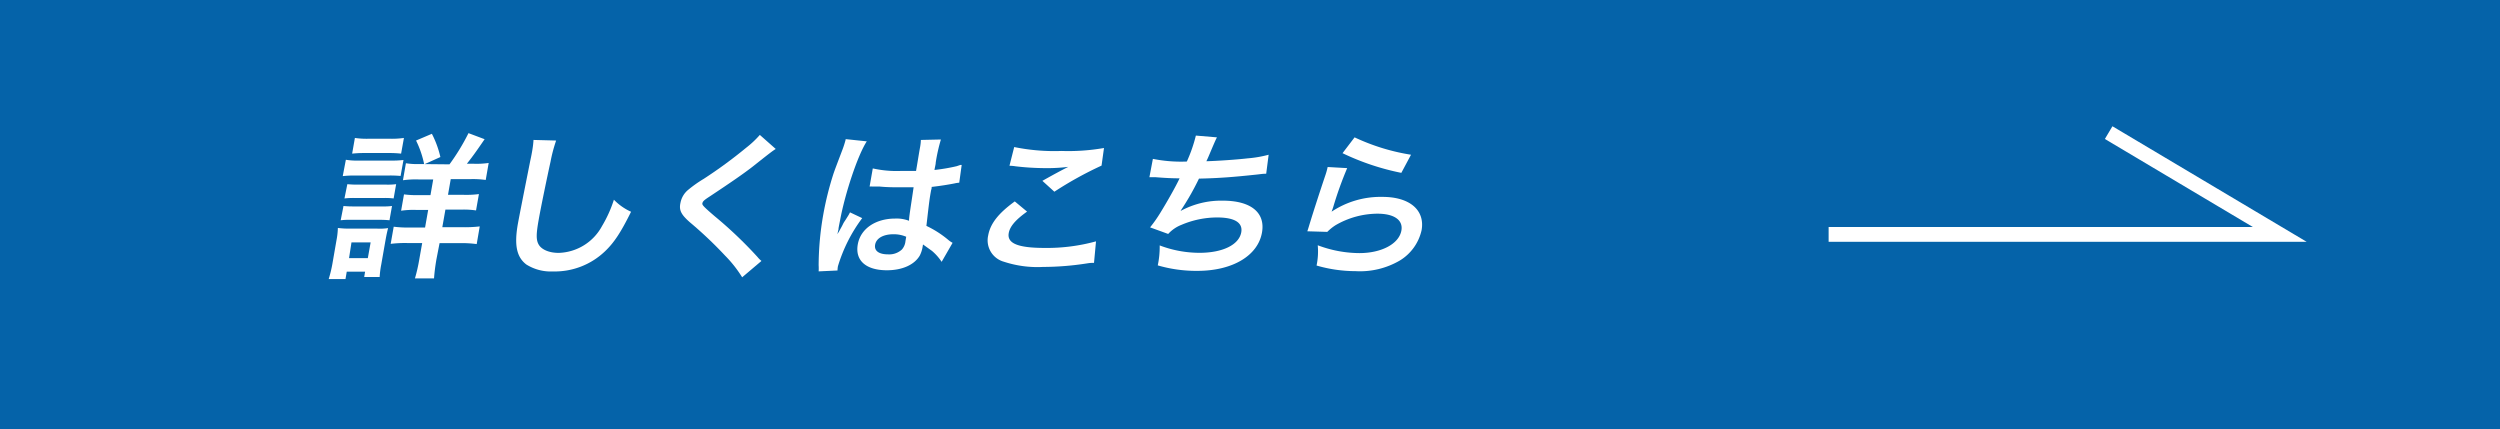
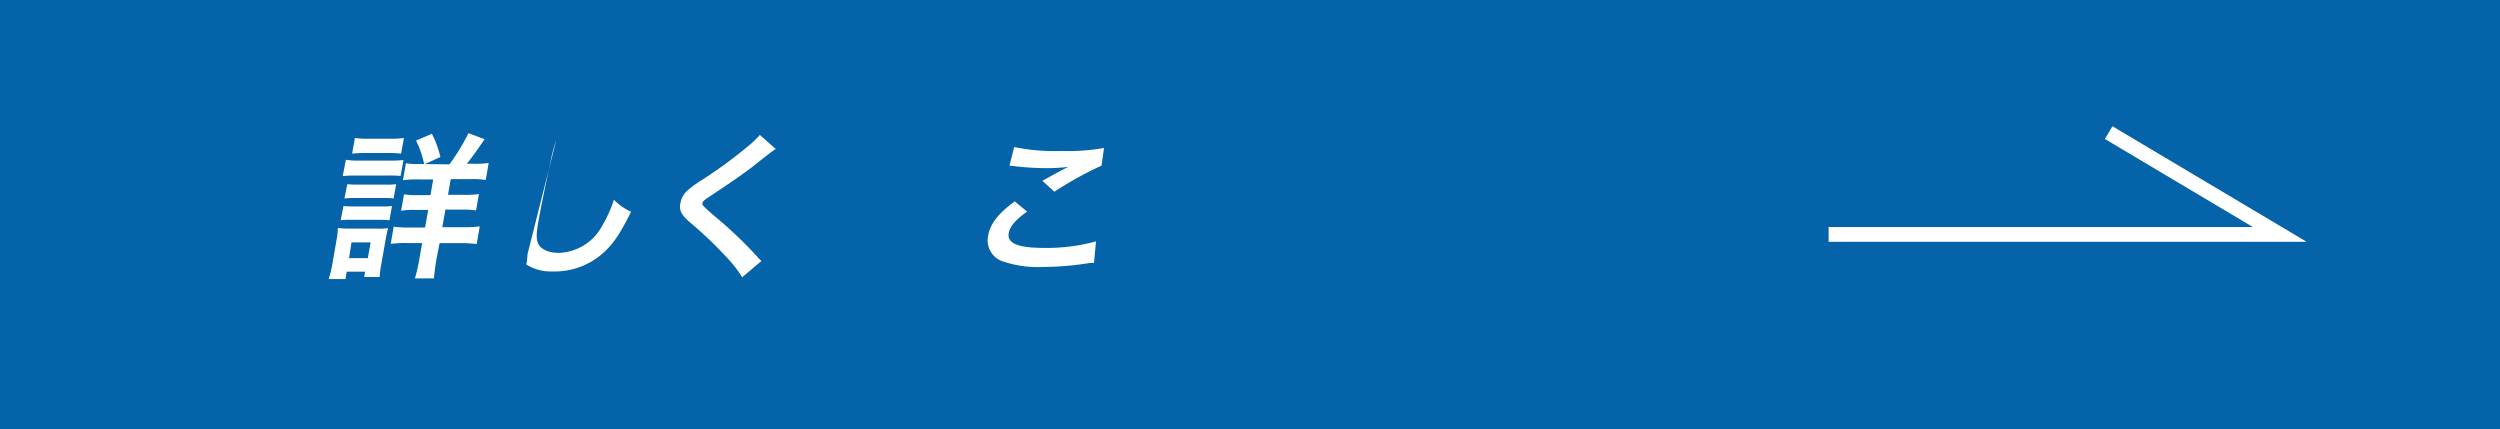
<svg xmlns="http://www.w3.org/2000/svg" viewBox="0 0 338 58">
  <rect x="0" y="0" width="338" height="58" fill="#333333" stroke="none" />
  <defs>
    <style>.cls-1{fill:#0069b6;opacity:0.9;}.cls-2{fill:#fff;}.cls-3{fill:none;stroke:#fff;stroke-miterlimit:10;stroke-width:2px;}</style>
  </defs>
  <g id="レイヤー_2" data-name="レイヤー 2">
    <g id="Contents">
      <rect class="cls-1" width="338" height="58" />
      <path class="cls-2" d="M44.44,37.73a17.25,17.25,0,0,0,.5-2.06l.55-3.17a10.29,10.29,0,0,0,.19-1.68,12.07,12.07,0,0,0,1.65.09H51a7.57,7.57,0,0,0,1.47-.07c-.11.43-.19.77-.33,1.53l-.6,3.42a12.34,12.34,0,0,0-.21,1.66H49.24l.12-.72H46.88l-.17,1Zm2-9.88a12.65,12.65,0,0,0,1.41.06h3.8A8.84,8.84,0,0,0,53,27.85l-.34,1.93a13,13,0,0,0-1.41-.06H47.47a9.54,9.54,0,0,0-1.41.06Zm.32-6.25a8.91,8.91,0,0,0,1.71.11h4.34a12.65,12.65,0,0,0,1.74-.08l-.39,2.16a14.44,14.44,0,0,0-1.62-.06H48.08a14.12,14.12,0,0,0-1.74.08Zm.2,3.3a12.78,12.78,0,0,0,1.41.06h3.8a8.84,8.84,0,0,0,1.39-.06l-.34,1.93a9,9,0,0,0-1.37-.06H48a9.9,9.9,0,0,0-1.43.06Zm.23,10h2.54l.38-2.13H47.52Zm.79-16.25a10.74,10.74,0,0,0,1.8.11h3a11.46,11.46,0,0,0,1.83-.11l-.38,2.12a14.48,14.48,0,0,0-1.79-.08h-3a15.64,15.64,0,0,0-1.83.08Zm12.79,3.57A28.76,28.76,0,0,0,63.34,18l2.18.82c-1.37,2-1.68,2.4-2.4,3.32h.95a11.07,11.07,0,0,0,2-.11l-.4,2.3a12.31,12.31,0,0,0-2.12-.11H60.94l-.37,2.12h2.11a13.1,13.1,0,0,0,2.07-.1l-.39,2.21a11.23,11.23,0,0,0-2-.11H60.22l-.42,2.38h2.8a17.17,17.17,0,0,0,2.26-.11L64.45,33a15,15,0,0,0-2.18-.13H59.43L59,35.09c-.17,1-.26,1.76-.32,2.55H56.1a22,22,0,0,0,.58-2.53l.4-2.25h-2a15.77,15.77,0,0,0-2.26.11l.41-2.32a14.9,14.9,0,0,0,2.24.11h2l.42-2.38H56.23a11.46,11.46,0,0,0-2,.11l.39-2.21a12.48,12.48,0,0,0,1.94.1h1.64l.37-2.12h-2a12.56,12.56,0,0,0-2.09.11l.4-2.3a9.73,9.73,0,0,0,1.84.11Zm-3.42,0A13.12,13.12,0,0,0,56.25,19l2.14-.91a13.26,13.26,0,0,1,1.15,3.14Z" />
-       <path class="cls-2" d="M75.19,19a20.28,20.28,0,0,0-.76,2.87c-.44,2-1.33,6.28-1.59,7.79-.36,2-.37,2.79,0,3.42s1.34,1.11,2.7,1.11a6.89,6.89,0,0,0,5.86-3.64A16.8,16.8,0,0,0,83,27a7.49,7.49,0,0,0,2.32,1.63C83.92,31.46,83,32.84,81.77,34a9.82,9.82,0,0,1-7,2.7,6.23,6.23,0,0,1-3.61-.94c-1.31-1-1.65-2.61-1.15-5.46.2-1.1.62-3.23,1.68-8.56.14-.63.22-1.08.27-1.38a12.77,12.77,0,0,0,.17-1.44Z" />
+       <path class="cls-2" d="M75.19,19a20.28,20.28,0,0,0-.76,2.87c-.44,2-1.33,6.28-1.59,7.79-.36,2-.37,2.79,0,3.42s1.34,1.11,2.7,1.11a6.89,6.89,0,0,0,5.86-3.64A16.8,16.8,0,0,0,83,27a7.49,7.49,0,0,0,2.32,1.63C83.92,31.46,83,32.84,81.77,34a9.82,9.82,0,0,1-7,2.7,6.23,6.23,0,0,1-3.61-.94a12.77,12.77,0,0,0,.17-1.44Z" />
      <path class="cls-2" d="M104.88,20.14c-.41.25-.88.61-3.06,2.34-1.28,1-3,2.18-5.85,4.07-.76.49-.94.66-1,.9s0,.36,1.63,1.76a56.75,56.75,0,0,1,5.82,5.54,3.31,3.31,0,0,0,.53.53l-2.61,2.21a16.36,16.36,0,0,0-2.29-2.91,54.38,54.38,0,0,0-4.77-4.52C92.07,29,91.78,28.4,92,27.42a3,3,0,0,1,1-1.72,16.92,16.92,0,0,1,2.16-1.53A62,62,0,0,0,100.85,20a13.29,13.29,0,0,0,1.88-1.76Z" />
-       <path class="cls-2" d="M110.68,36.69a6.7,6.7,0,0,0,0-.83,40.26,40.26,0,0,1,.61-6.76,42.1,42.1,0,0,1,1.4-5.63c.22-.63.22-.63,1.12-3a13.81,13.81,0,0,0,.52-1.58.28.28,0,0,1,0-.08l2.86.3c-1.21,1.84-2.93,7-3.61,10.66-.15.76-.15.76-.21,1.1,0,.15,0,.15-.06.34a4.31,4.31,0,0,1-.1.45h0c.15-.23.15-.23.37-.62.07-.15.22-.38.38-.72s.28-.44.58-.95a4.77,4.77,0,0,0,.38-.66l1.65.78a20.85,20.85,0,0,0-3.28,6.5,3.77,3.77,0,0,0-.06.58ZM118,22.77a14.84,14.84,0,0,0,3.85.34c.75,0,1.22,0,2,0,.22-1.25.38-2.32.54-3.19a6.11,6.11,0,0,0,.11-1l2.71-.06a23.17,23.17,0,0,0-.7,3.12c0,.24-.1.56-.17,1a25.14,25.14,0,0,0,3-.51l.5-.17.18,0-.33,2.4a4.32,4.32,0,0,0-.65.1c-.76.15-1.91.34-3.08.47,0,.19,0,.19-.08.47-.21,1.19-.22,1.23-.63,4.8a13.73,13.73,0,0,1,3,1.93,3.34,3.34,0,0,0,.54.36l-1.48,2.57A6.86,6.86,0,0,0,126,33.92l-1.21-.87-.05.3a4.06,4.06,0,0,1-.38,1.19c-.72,1.25-2.36,2-4.45,2-2.83,0-4.32-1.32-3.94-3.49s2.45-3.5,5.06-3.5a4.67,4.67,0,0,1,1.87.3c0-.54.19-1.58.62-4.53-.86,0-1.38,0-1.94,0-.8,0-1.66,0-2.66-.1l-.64,0-.37,0a.64.64,0,0,0-.21,0,.3.3,0,0,0-.13,0Zm2.81,8.9c-1.38,0-2.33.53-2.49,1.4s.55,1.32,1.75,1.32a2.52,2.52,0,0,0,1.87-.66,2,2,0,0,0,.48-1.14l.1-.58A4.24,4.24,0,0,0,120.82,31.67Z" />
      <path class="cls-2" d="M138.86,28.61c-1.56,1.11-2.32,2-2.48,2.91-.24,1.38,1.23,2,4.87,2a25,25,0,0,0,6.93-.89l-.27,2.91c-.37,0-.5,0-1,.08a39.16,39.16,0,0,1-5.9.47,14.51,14.51,0,0,1-5.27-.7,3,3,0,0,1-2.14-3.55c.29-1.61,1.38-3,3.6-4.61Zm-1.74-8.73a27,27,0,0,0,6.38.53,28.08,28.08,0,0,0,5.76-.4l-.33,2.38a48.92,48.92,0,0,0-6.38,3.53l-1.62-1.47c1.24-.7,2.41-1.34,3.5-1.89a23.51,23.51,0,0,1-3.26.17,35.33,35.33,0,0,1-3.9-.25,5.39,5.39,0,0,0-.79-.07Z" />
-       <path class="cls-2" d="M155.87,21.48a19.45,19.45,0,0,0,4.59.36,19.76,19.76,0,0,0,1.22-3.51l2.85.24c-.19.38-.19.38-.56,1.23-.67,1.59-.67,1.59-.87,2,1.65-.05,4.11-.22,5.57-.39a15.68,15.68,0,0,0,2.85-.49l-.33,2.57c-.5,0-.7.05-1.27.11-3.19.34-5.11.49-7.82.55a34.87,34.87,0,0,1-2.46,4.31v.05a11.43,11.43,0,0,1,5.68-1.38c3.8,0,5.78,1.61,5.3,4.31-.55,3.14-4,5.18-8.72,5.18a18.59,18.59,0,0,1-5.37-.74,12,12,0,0,0,.26-2.7,15.12,15.12,0,0,0,5.38,1c3.13,0,5.35-1.08,5.65-2.78.23-1.32-.94-2-3.26-2a12.34,12.34,0,0,0-4.83,1,4.76,4.76,0,0,0-1.79,1.23l-2.45-.89a18.15,18.15,0,0,0,1.35-1.91c1-1.62,2.16-3.68,2.64-4.72-1.13,0-2.1-.06-3.23-.15-.29,0-.51,0-.68,0h-.17Z" />
-       <path class="cls-2" d="M182.14,22.73A49.1,49.1,0,0,0,180.25,28c-.1.3-.1.3-.22.62l0,0a11.93,11.93,0,0,1,6.89-2c3.66,0,5.76,1.78,5.28,4.5a6.43,6.43,0,0,1-2.94,4.1,10.67,10.67,0,0,1-6,1.44A19,19,0,0,1,178,35.9a9.24,9.24,0,0,0,.16-2.74,16.15,16.15,0,0,0,5.62,1.06c3,0,5.37-1.25,5.69-3.06.25-1.42-1-2.27-3.24-2.27a11.36,11.36,0,0,0-5.65,1.55,6.3,6.3,0,0,0-1.13.91l-2.7-.08c.13-.38.15-.47.4-1.28.4-1.31,1.16-3.67,2-6.18a9.67,9.67,0,0,0,.35-1.23Zm1-4.16a28.2,28.2,0,0,0,7.63,2.35l-1.31,2.45a33.55,33.55,0,0,1-7.95-2.66Z" />
      <polyline class="cls-3" points="285.09 17.93 308.22 31.69 247.23 31.69" />
    </g>
  </g>
</svg>